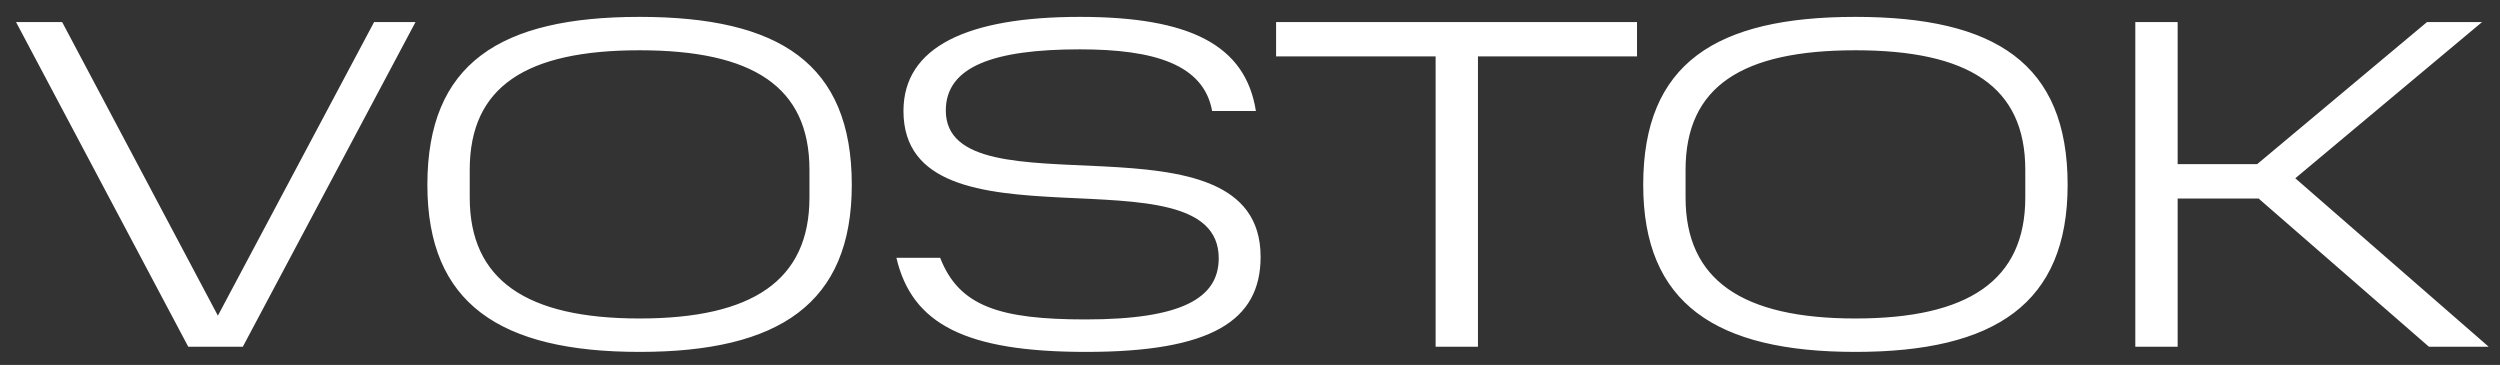
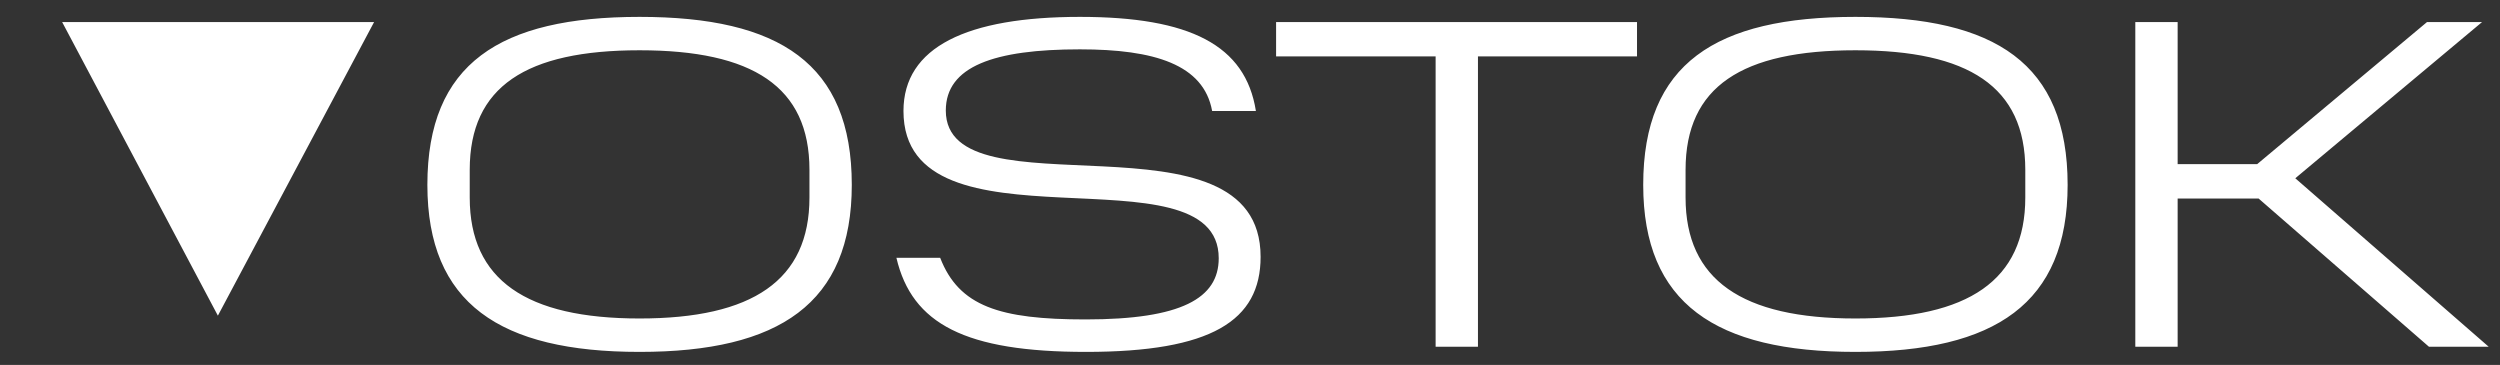
<svg xmlns="http://www.w3.org/2000/svg" width="137" height="20" viewBox="0 0 137 20" fill="none">
  <rect x="0" y="0" width="137" height="20" fill="#333333" stroke="none" />
-   <path d="M20.501 1.208H22.77L13.307 19H10.316L0.878 1.208H3.405L11.94 17.298L20.501 1.208ZM44.358 10.826V9.305C44.358 4.741 41.237 2.755 35.049 2.755C28.835 2.755 25.741 4.741 25.741 9.305V10.826C25.741 15.338 28.835 17.453 35.049 17.453C41.237 17.453 44.358 15.364 44.358 10.826ZM23.42 10.13C23.42 3.477 27.391 0.925 35.049 0.925C42.707 0.925 46.678 3.477 46.678 10.13C46.678 16.628 42.707 19.284 35.049 19.284C27.391 19.284 23.42 16.628 23.42 10.13ZM49.123 14.127H51.521C52.552 16.782 54.77 17.505 59.489 17.505C64.749 17.505 66.786 16.344 66.786 14.152C66.786 7.887 49.51 14.23 49.51 6.082C49.51 2.575 52.991 0.925 59.179 0.925C65.213 0.925 68.255 2.472 68.823 6.082H66.425C65.961 3.529 63.253 2.704 59.179 2.704C54.486 2.704 51.83 3.632 51.83 6.056C51.83 11.935 69.081 5.669 69.081 14.075C69.081 17.582 66.373 19.284 59.514 19.284C52.913 19.284 49.974 17.762 49.123 14.127ZM78.672 3.091H69.93V1.208H89.708V3.091H80.992V19H78.672V3.091ZM110.986 10.826V9.305C110.986 4.741 107.866 2.755 101.677 2.755C95.463 2.755 92.369 4.741 92.369 9.305V10.826C92.369 15.338 95.463 17.453 101.677 17.453C107.866 17.453 110.986 15.364 110.986 10.826ZM90.048 10.13C90.048 3.477 94.019 0.925 101.677 0.925C109.336 0.925 113.306 3.477 113.306 10.13C113.306 16.628 109.336 19.284 101.677 19.284C94.019 19.284 90.048 16.628 90.048 10.13ZM133.001 1.208H136.018L125.782 9.769L136.379 19H133.105L123.77 10.878H119.335V19H117.015V1.208H119.335V8.995H123.693L133.001 1.208Z" fill="white" />
+   <path d="M20.501 1.208H22.77H10.316L0.878 1.208H3.405L11.94 17.298L20.501 1.208ZM44.358 10.826V9.305C44.358 4.741 41.237 2.755 35.049 2.755C28.835 2.755 25.741 4.741 25.741 9.305V10.826C25.741 15.338 28.835 17.453 35.049 17.453C41.237 17.453 44.358 15.364 44.358 10.826ZM23.42 10.13C23.42 3.477 27.391 0.925 35.049 0.925C42.707 0.925 46.678 3.477 46.678 10.13C46.678 16.628 42.707 19.284 35.049 19.284C27.391 19.284 23.42 16.628 23.42 10.13ZM49.123 14.127H51.521C52.552 16.782 54.77 17.505 59.489 17.505C64.749 17.505 66.786 16.344 66.786 14.152C66.786 7.887 49.51 14.23 49.51 6.082C49.51 2.575 52.991 0.925 59.179 0.925C65.213 0.925 68.255 2.472 68.823 6.082H66.425C65.961 3.529 63.253 2.704 59.179 2.704C54.486 2.704 51.83 3.632 51.83 6.056C51.83 11.935 69.081 5.669 69.081 14.075C69.081 17.582 66.373 19.284 59.514 19.284C52.913 19.284 49.974 17.762 49.123 14.127ZM78.672 3.091H69.93V1.208H89.708V3.091H80.992V19H78.672V3.091ZM110.986 10.826V9.305C110.986 4.741 107.866 2.755 101.677 2.755C95.463 2.755 92.369 4.741 92.369 9.305V10.826C92.369 15.338 95.463 17.453 101.677 17.453C107.866 17.453 110.986 15.364 110.986 10.826ZM90.048 10.13C90.048 3.477 94.019 0.925 101.677 0.925C109.336 0.925 113.306 3.477 113.306 10.13C113.306 16.628 109.336 19.284 101.677 19.284C94.019 19.284 90.048 16.628 90.048 10.13ZM133.001 1.208H136.018L125.782 9.769L136.379 19H133.105L123.77 10.878H119.335V19H117.015V1.208H119.335V8.995H123.693L133.001 1.208Z" fill="white" />
</svg>